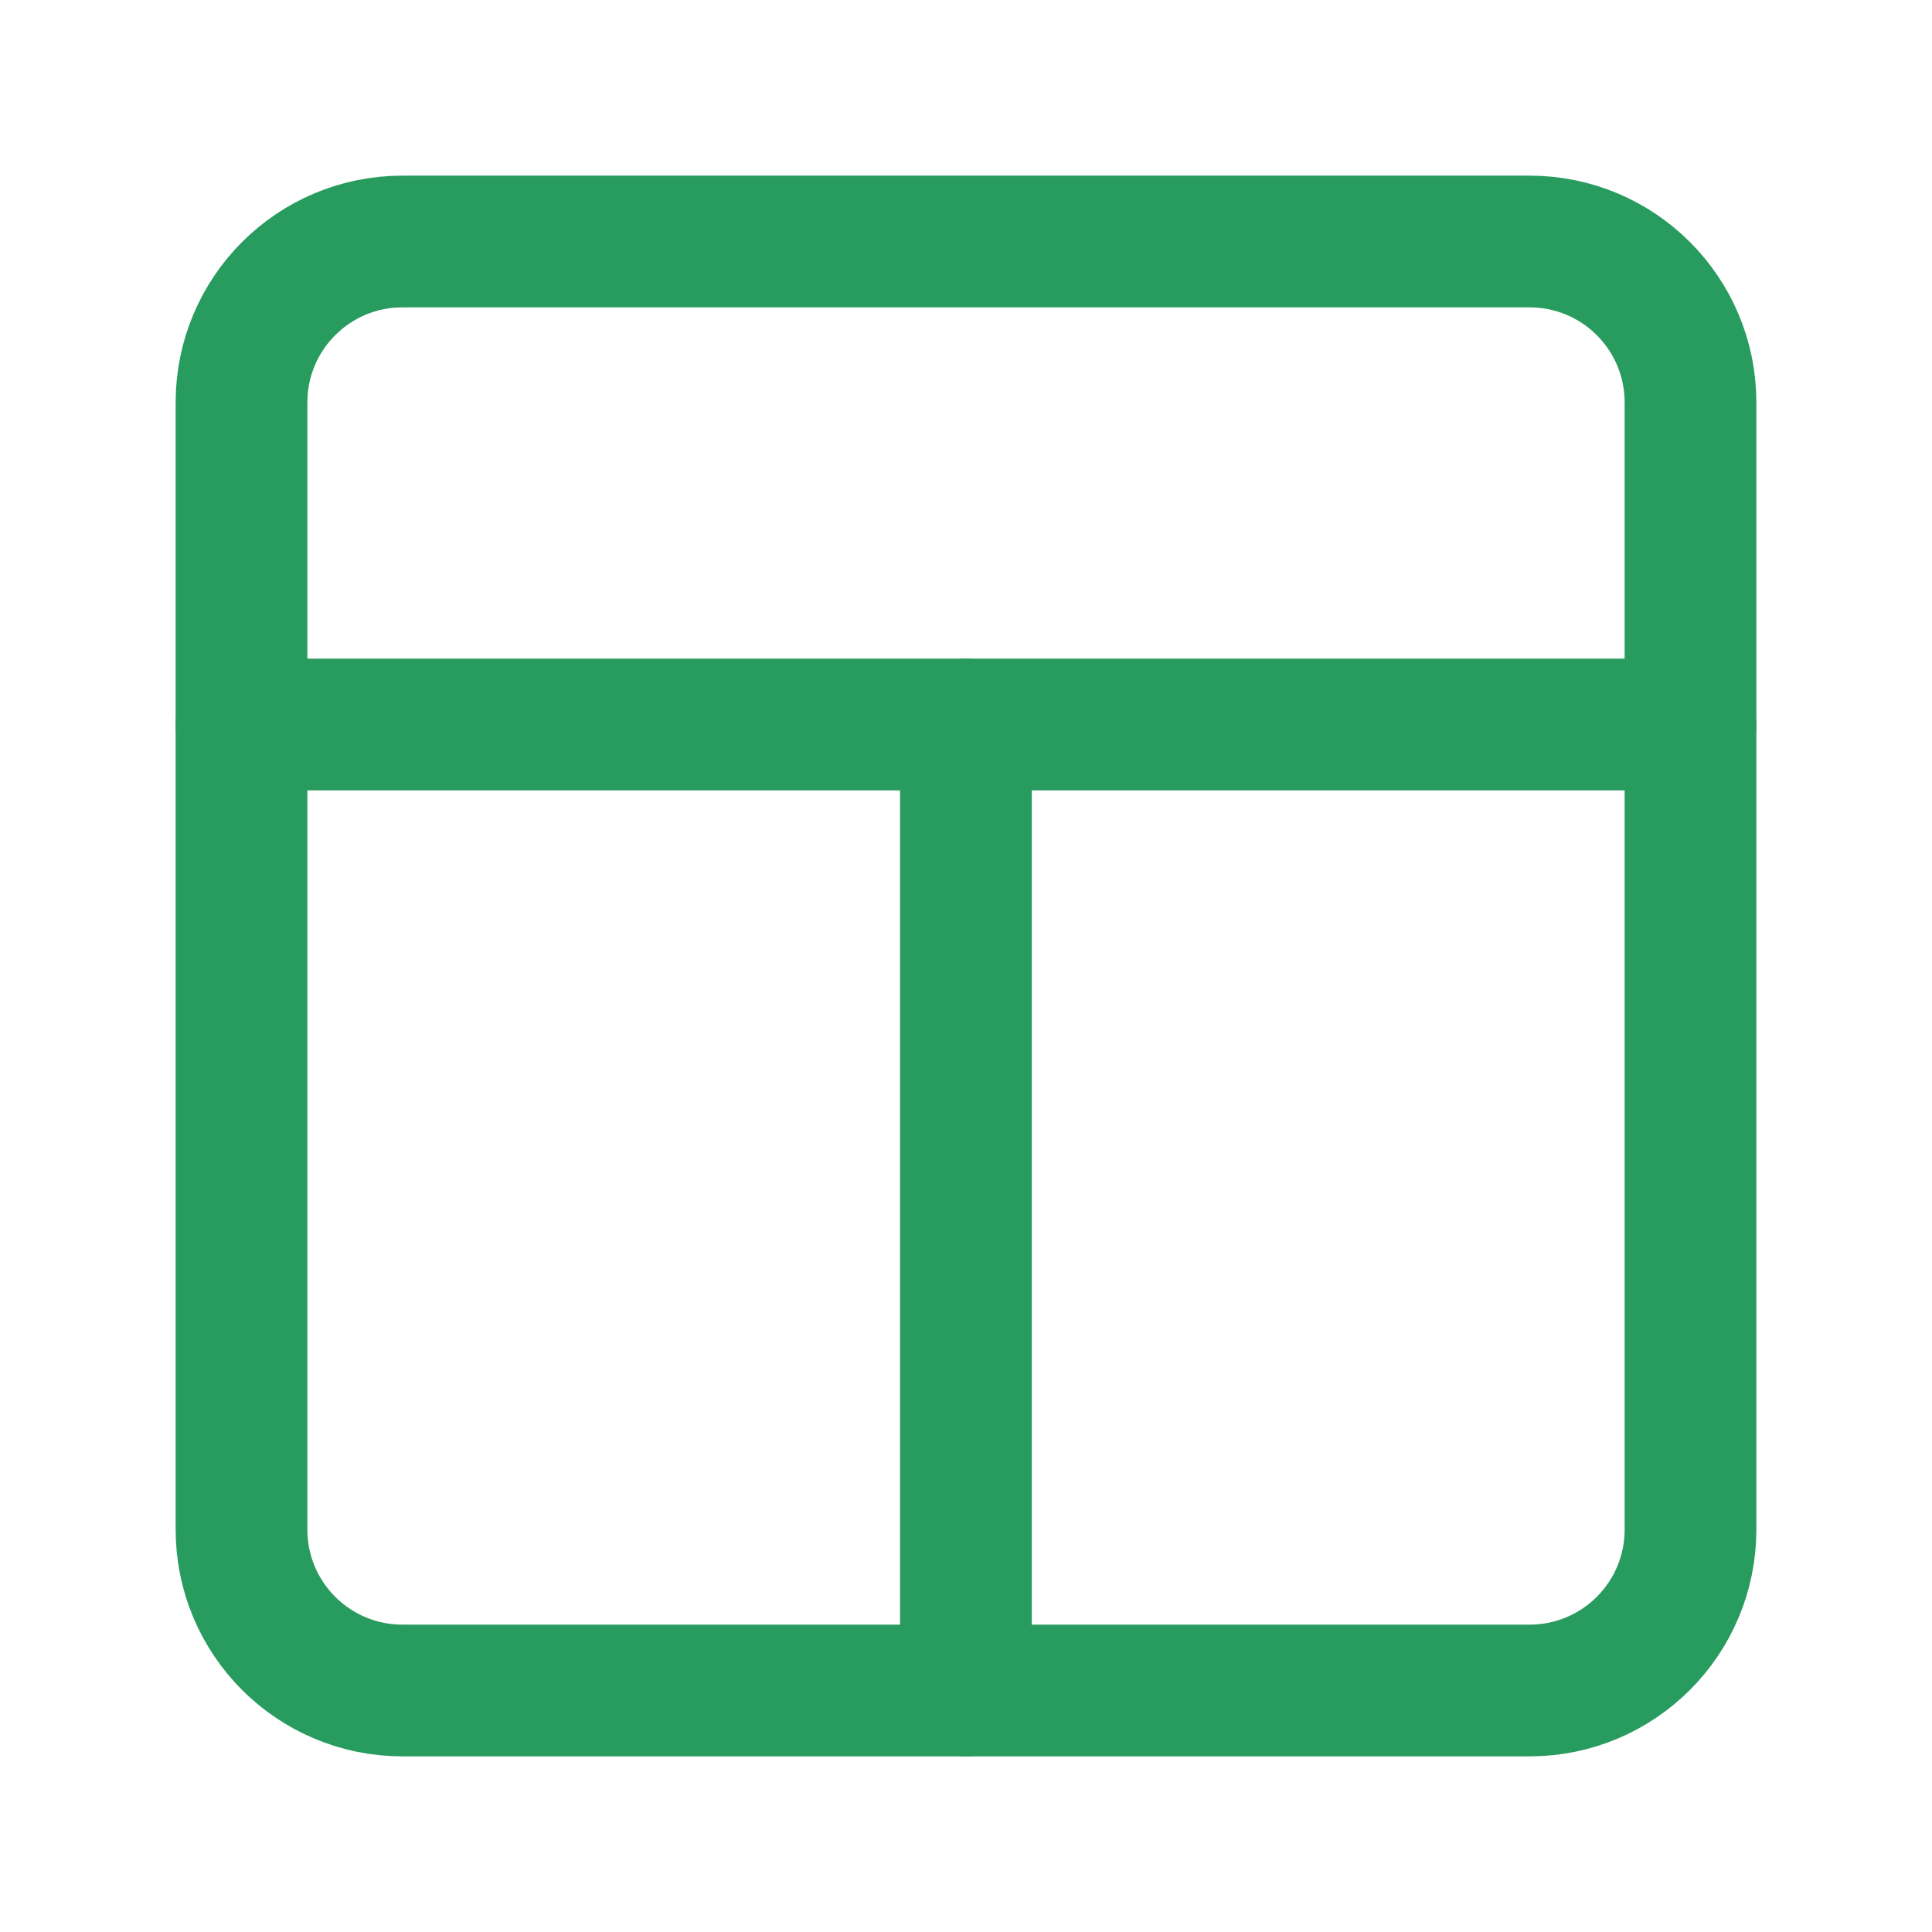
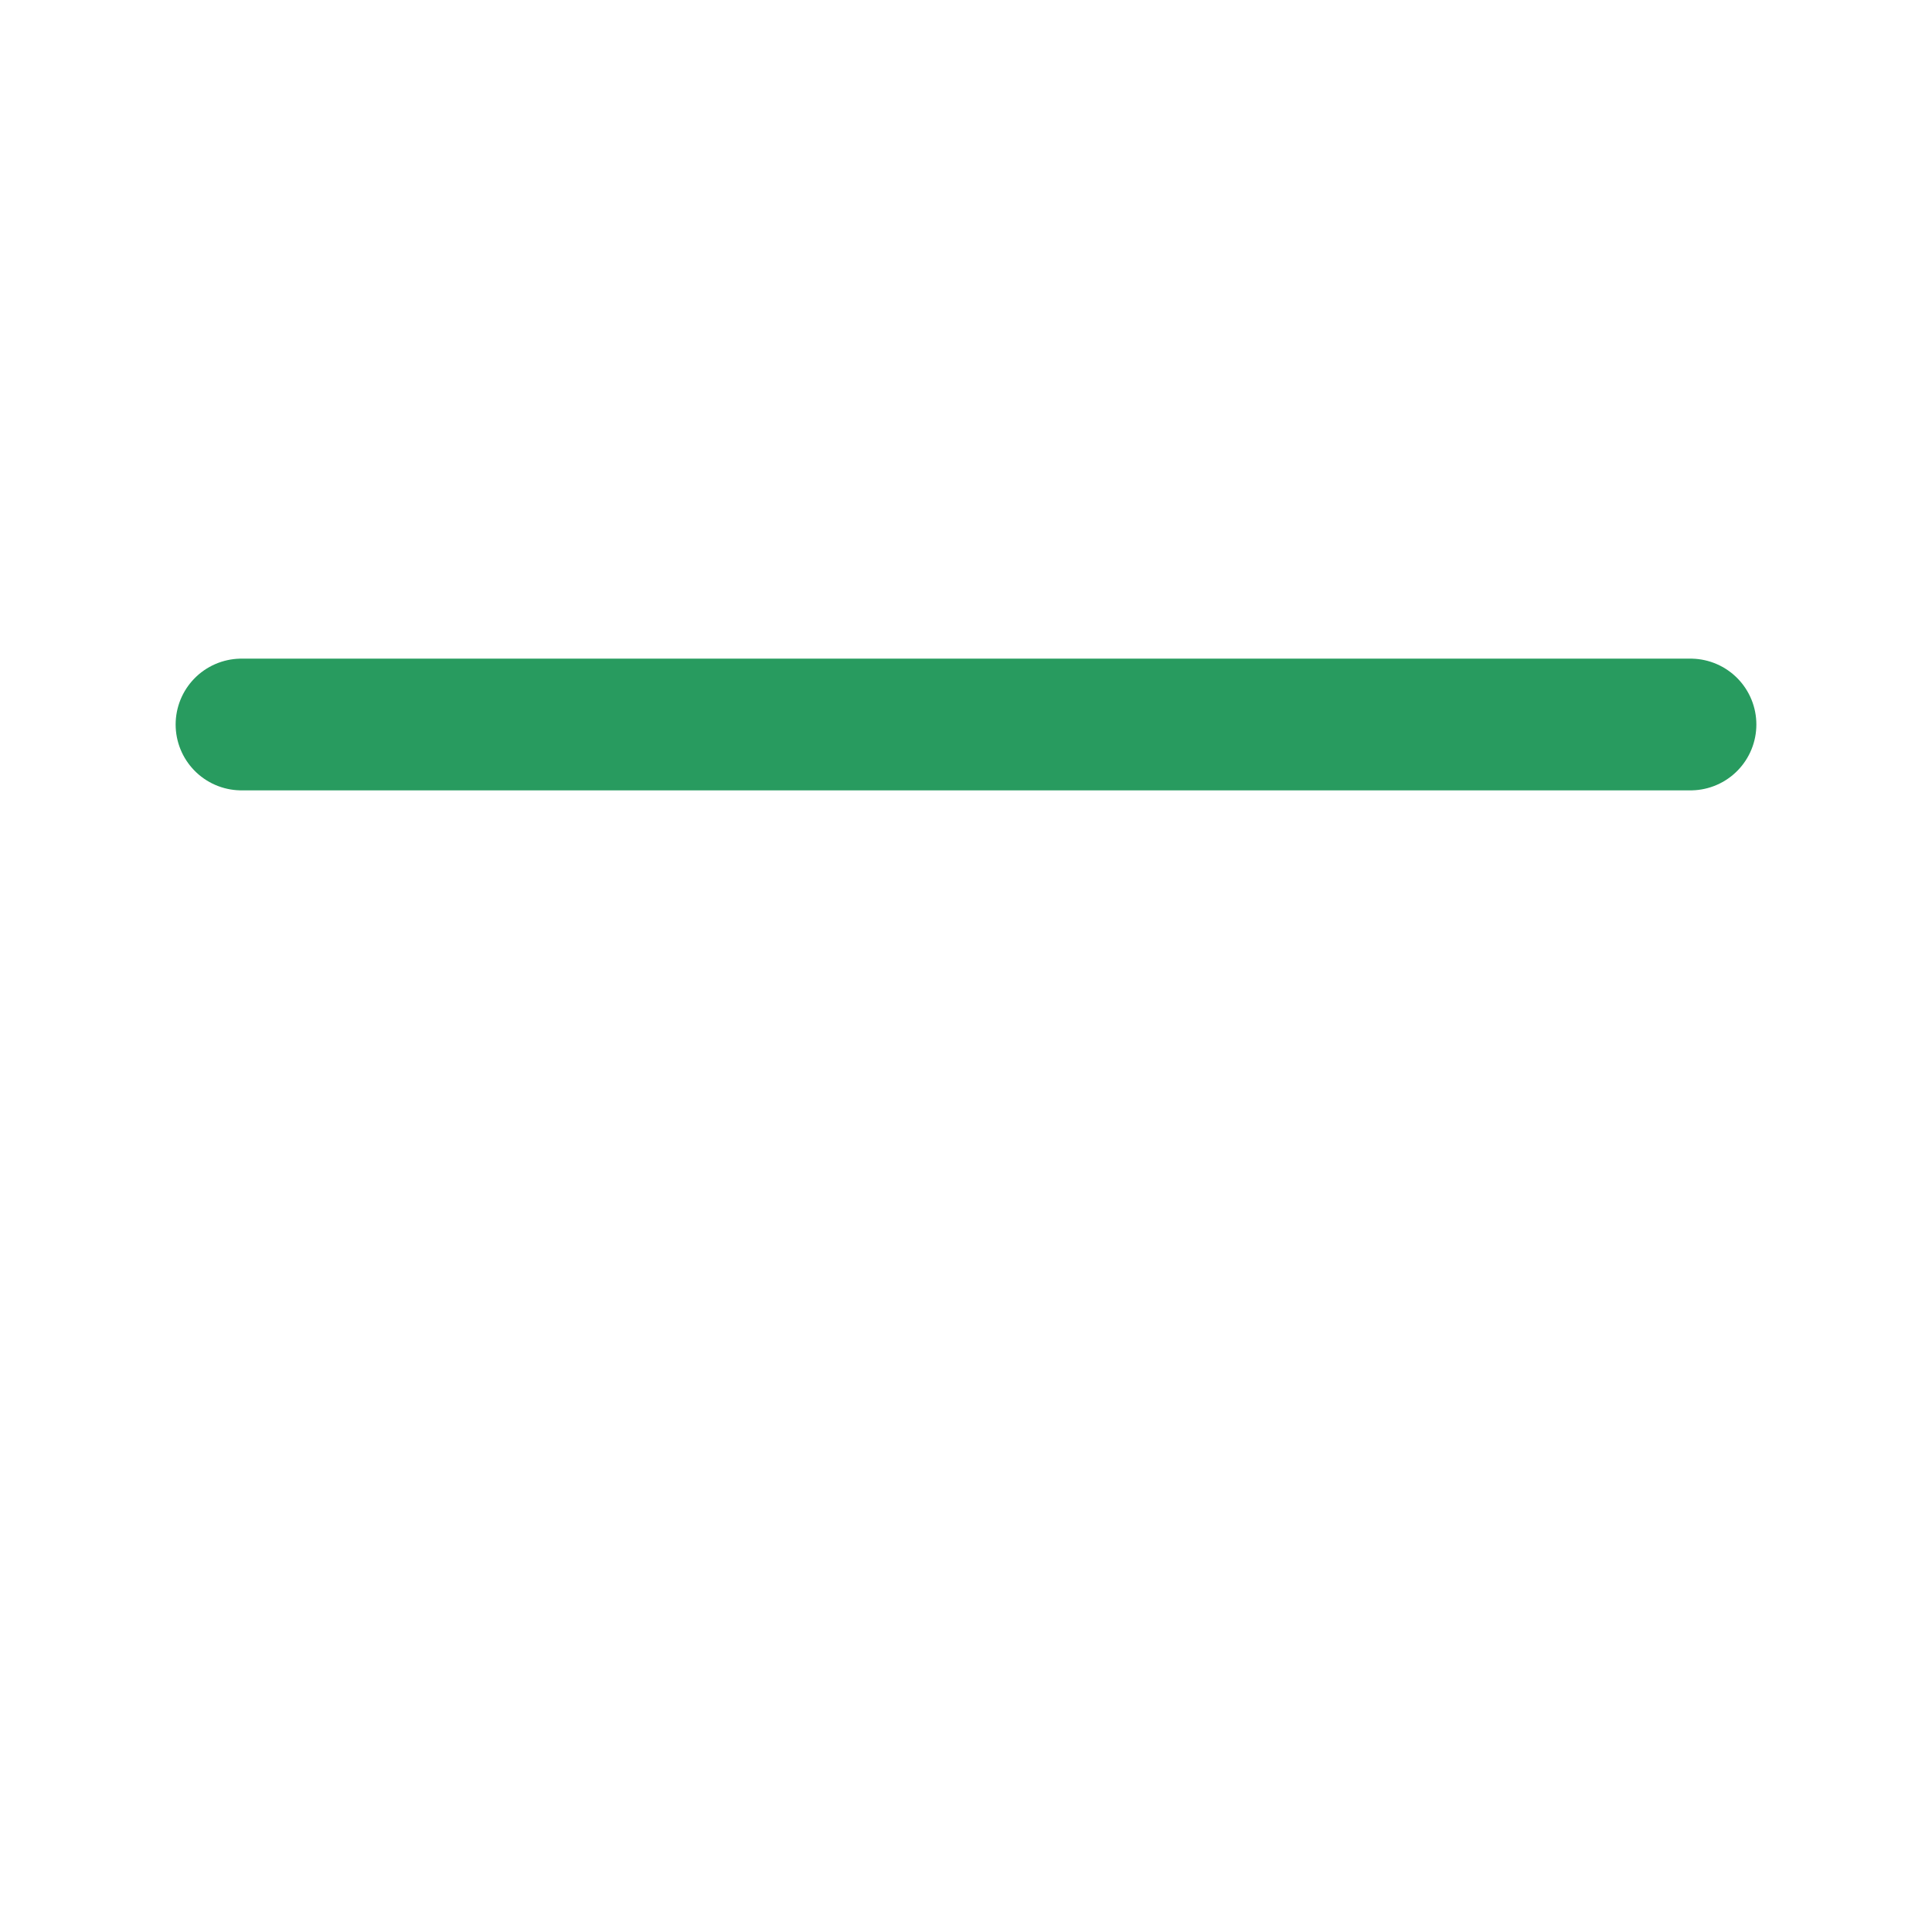
<svg xmlns="http://www.w3.org/2000/svg" width="22" height="22" viewBox="0 0 22 22" fill="none">
-   <path fill-rule="evenodd" clip-rule="evenodd" d="M4.583 2.75H17.417C18.43 2.75 19.25 3.57 19.25 4.583V17.417C19.25 18.43 18.43 19.25 17.417 19.25H4.583C3.57 19.25 2.75 18.43 2.75 17.417V4.583C2.75 3.57 3.57 2.75 4.583 2.75Z" stroke="#289B5F" stroke-width="1.5" stroke-linecap="round" stroke-linejoin="round" />
  <path d="M19.25 8.25H2.75" stroke="#289B5F" stroke-width="1.5" stroke-linecap="round" stroke-linejoin="round" />
-   <path d="M10.999 8.25V19.25" stroke="#289B5F" stroke-width="1.5" stroke-linecap="round" stroke-linejoin="round" />
</svg>